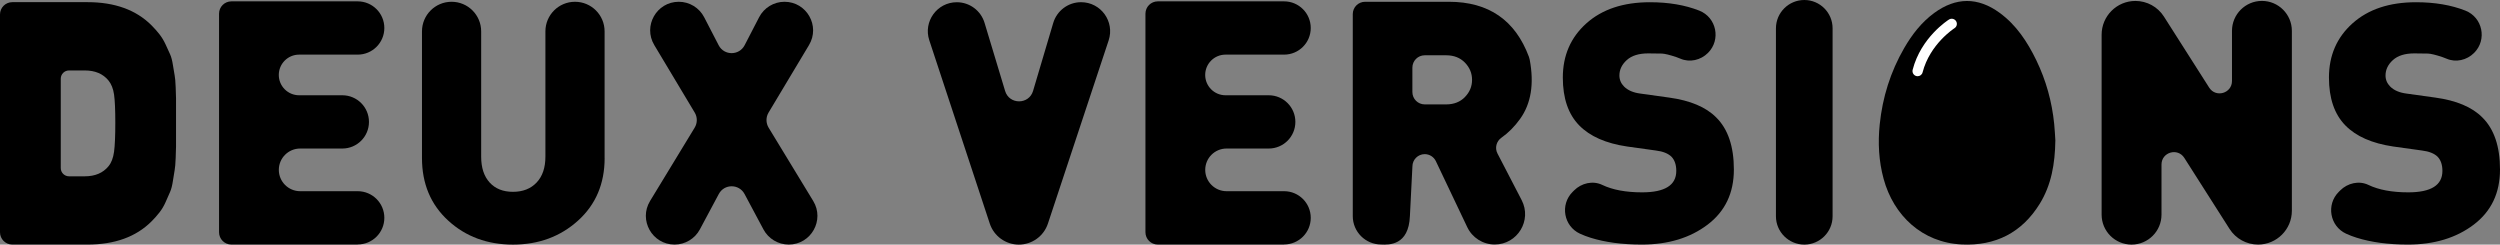
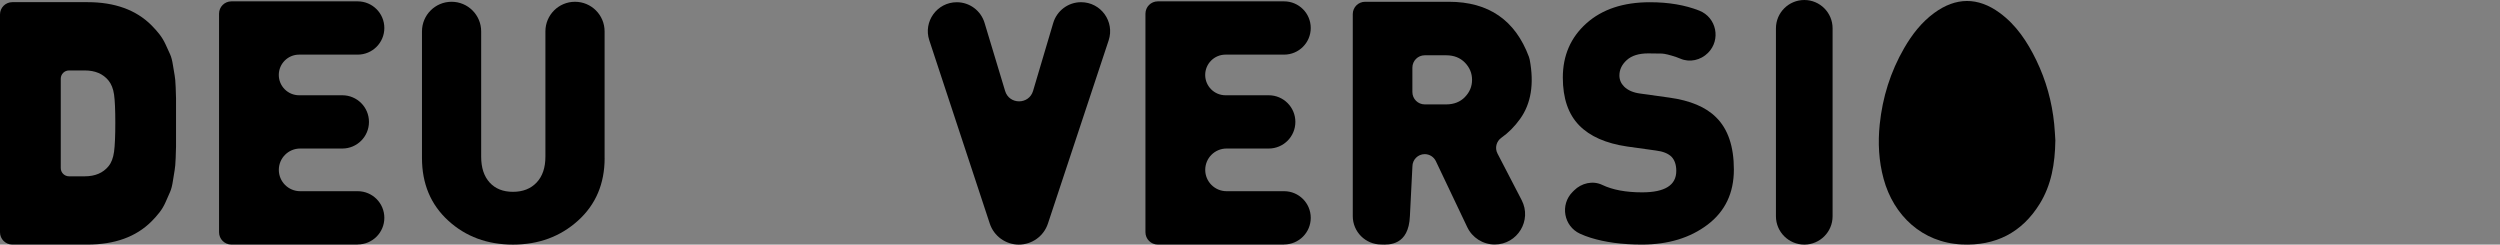
<svg xmlns="http://www.w3.org/2000/svg" id="Calque_1" viewBox="0 0 717.21 70.17">
  <rect x="0" y="0" width="717.21" height="70.17" fill="#808080" stroke="none" />
  <defs>
    <style>      .st0 {        fill: #fff;      }    </style>
  </defs>
  <path d="M525.74,8.11v53.95c0,4.47-3.64,8.11-8.11,8.11s-8.14-3.64-8.14-8.11V8.11c0-4.47,3.66-8.11,8.14-8.11s8.11,3.64,8.11,8.11Z" />
  <g id="kvWOvk">
    <path d="M589.65,40.27c-.1,6.76-1.16,12.8-4.48,18.19-5.12,8.29-12.69,12.12-22.37,11.67-11.37-.53-19.57-8.33-22.42-18.82-1.4-5.14-1.66-10.34-1.12-15.61.8-7.79,3.09-15.1,7.01-21.89,2.25-3.89,4.96-7.4,8.61-10.08,6.24-4.57,12.55-4.6,18.77-.06,4.8,3.5,7.97,8.33,10.53,13.6,2.81,5.8,4.5,11.92,5.14,18.32.17,1.72.25,3.46.33,4.67h0Z" />
  </g>
-   <path class="st0" d="M550.14,21.87c-.12,0-.25-.02-.37-.05-.79-.2-1.26-1.01-1.06-1.8,2.4-9.31,10.11-14.22,10.43-14.42.69-.43,1.6-.22,2.03.47.43.69.22,1.6-.47,2.03h0c-.07.04-7.04,4.52-9.14,12.66-.17.67-.77,1.11-1.43,1.11h0Z" />
  <path d="M497.42,48.65c0,6.72-2.51,11.99-7.54,15.8-5.03,3.81-11.32,5.71-18.87,5.71-5.63,0-10.55-.65-14.74-1.97-1.03-.32-2.03-.7-3-1.15-4.68-2.15-5.76-8.34-2.12-11.98l.42-.42c2.13-2.13,5.39-2.89,8.1-1.59,2.97,1.42,6.78,2.13,11.44,2.13,6.53,0,9.79-2.05,9.79-6.15,0-1.73-.45-3.07-1.34-4.03-.96-.96-2.47-1.57-4.51-1.82l-8.26-1.15c-6.08-.9-10.66-2.91-13.73-6.05-3.14-3.2-4.71-7.78-4.71-13.73,0-6.34,2.26-11.52,6.77-15.56,4.51-4.03,10.58-6.05,18.2-6.05,5.38,0,10.09.8,14.16,2.4,4.97,1.95,6.29,8.37,2.51,12.14h0c-2.09,2.09-5.24,2.82-7.94,1.64-.37-.16-.75-.31-1.14-.44-1.92-.64-3.3-.97-4.13-1.01-.83-.03-2.15-.05-3.94-.05-2.69,0-4.74.64-6.15,1.92-1.41,1.28-2.11,2.75-2.11,4.42,0,1.22.45,2.27,1.34,3.17,1.09,1.09,2.66,1.76,4.71,2.02l8.26,1.15c6.02.83,10.5,2.72,13.44,5.67,3.39,3.33,5.09,8.32,5.09,14.98Z" />
-   <path d="M717.21,48.65c0,6.72-2.51,11.99-7.54,15.8-5.03,3.81-11.32,5.71-18.87,5.71-5.63,0-10.55-.65-14.74-1.97-1.03-.32-2.03-.7-3-1.15-4.68-2.15-5.76-8.34-2.12-11.98l.42-.42c2.13-2.13,5.39-2.89,8.1-1.59,2.97,1.42,6.78,2.13,11.44,2.13,6.53,0,9.79-2.05,9.79-6.15,0-1.73-.45-3.07-1.34-4.03-.96-.96-2.47-1.57-4.51-1.82l-8.26-1.15c-6.08-.9-10.66-2.91-13.73-6.05-3.14-3.2-4.71-7.78-4.71-13.73,0-6.34,2.26-11.52,6.77-15.56,4.51-4.03,10.58-6.05,18.2-6.05,5.38,0,10.09.8,14.16,2.4,4.97,1.95,6.29,8.37,2.51,12.14h0c-2.09,2.09-5.24,2.82-7.94,1.64-.37-.16-.75-.31-1.14-.44-1.92-.64-3.3-.97-4.13-1.01-.83-.03-2.15-.05-3.94-.05-2.69,0-4.74.64-6.15,1.92-1.41,1.28-2.11,2.75-2.11,4.42,0,1.22.45,2.27,1.34,3.17,1.09,1.09,2.66,1.76,4.71,2.02l8.26,1.15c6.02.83,10.5,2.72,13.44,5.67,3.39,3.33,5.09,8.32,5.09,14.98Z" />
-   <path d="M647.8,70.16h0c-3.31,0-6.4-1.69-8.18-4.49l-12.98-20.38c-1.91-2.99-6.54-1.64-6.54,1.91v14.38c0,4.74-3.85,8.59-8.59,8.59h0c-4.74,0-8.59-3.85-8.59-8.59V9.97c0-5.36,4.34-9.7,9.7-9.7h0c3.31,0,6.4,1.69,8.18,4.49l12.98,20.38c1.91,2.99,6.54,1.64,6.54-1.91v-14.38c0-4.74,3.85-8.59,8.59-8.59h0c4.74,0,8.59,3.85,8.59,8.59v51.61c0,5.36-4.34,9.7-9.7,9.7Z" />
  <path d="M368.39,70.16h-36.24c-1.96,0-3.54-1.59-3.54-3.54V3.93c0-1.96,1.59-3.54,3.54-3.54h36.24c4.22,0,7.64,3.42,7.64,7.64h0c0,4.22-3.42,7.64-7.64,7.64h-16.81c-3.22,0-5.83,2.61-5.83,5.83h0c0,3.22,2.61,5.83,5.83,5.83h12.4c4.22,0,7.64,3.42,7.64,7.64h0c0,4.22-3.42,7.64-7.64,7.64h-12.1c-3.38,0-6.12,2.74-6.12,6.12h0c0,3.38,2.74,6.12,6.12,6.12h16.51c4.22,0,7.64,3.42,7.64,7.64h0c0,4.22-3.42,7.64-7.64,7.64v.03Z" />
  <path d="M428.8,70.14h0c-3.37,0-6.43-1.94-7.87-4.98l-9-18.92c-.59-1.23-1.83-2.02-3.19-2.02h0c-1.95,0-3.54,1.58-3.54,3.54l-.72,14.23c-.34,8.5-6.04,8.25-8.26,8.15h0c-4.49,0-8.13-3.64-8.13-8.13V4.04c0-1.95,1.58-3.53,3.53-3.53h24.04c11.4,0,19.05,5.27,22.97,15.81.1.26.17.53.22.8,1.31,6.94.39,12.6-2.75,16.98-1.56,2.18-3.35,3.99-5.37,5.41-1.45,1.02-1.95,2.94-1.13,4.52l6.94,13.38c3.01,5.8-1.2,12.73-7.74,12.73h0ZM420.26,27.84c1.37-1.4,2.05-3.05,2.05-4.94s-.69-3.54-2.05-4.94c-1.37-1.4-3.16-2.1-5.38-2.1h-6.15c-1.95,0-3.54,1.58-3.54,3.54v7.01c0,1.95,1.58,3.54,3.54,3.54h6.15c2.21,0,4.01-.7,5.38-2.1h0Z" />
  <path d="M318.05,11.6l-17.42,52.55c-1.19,3.59-4.55,6.02-8.34,6.02h0c-3.79,0-7.15-2.43-8.34-6.03l-17.35-52.58c-1.78-5.38,2.23-10.92,7.89-10.92h0c3.67,0,6.9,2.4,7.96,5.91l5.9,19.55c1.2,3.98,6.84,3.96,8.02-.02l5.78-19.48c1.05-3.54,4.3-5.97,7.99-5.97h0c5.69,0,9.7,5.56,7.91,10.96h0Z" />
  <path d="M173.46,45.33c0,7.37-2.54,13.36-7.62,17.95s-11.3,6.89-18.68,6.89-13.57-2.3-18.58-6.89-7.52-10.57-7.52-17.95V9c0-4.69,3.8-8.49,8.49-8.49h0c4.69,0,8.49,3.8,8.49,8.49v35.94c0,3.17.81,5.64,2.43,7.42s3.85,2.67,6.69,2.67,5.11-.89,6.79-2.67,2.52-4.25,2.52-7.42V9c0-4.69,3.8-8.49,8.49-8.49h0c4.69,0,8.49,3.8,8.49,8.49v36.33h0Z" />
  <path d="M50.5,31.73v10.3c0,.52-.03,1.61-.1,3.27-.07,1.66-.16,2.82-.29,3.47-.13.65-.29,1.66-.49,3.03-.2,1.37-.47,2.46-.83,3.27-.36.82-.78,1.77-1.27,2.88s-1.07,2.1-1.76,2.98c-.68.88-1.45,1.74-2.3,2.59-4.43,4.43-10.55,6.64-18.36,6.64H3.53c-1.95,0-3.53-1.58-3.53-3.53V4.15C0,2.2,1.58.62,3.53.62h21.57c7.81,0,13.93,2.21,18.36,6.64.85.85,1.61,1.71,2.3,2.59.68.88,1.27,1.85,1.76,2.93.49,1.07.91,2,1.27,2.78.36.78.63,1.84.83,3.17.2,1.34.36,2.31.49,2.93s.23,1.74.29,3.37c.06,1.63.1,2.69.1,3.17v3.52h0ZM33.08,35.2c0-3.71-.12-6.4-.36-8.08s-.78-3.02-1.6-4.03c-1.57-1.92-3.84-2.88-6.81-2.88h-4.51c-1.31,0-2.37,1.06-2.37,2.37v25.63c0,1.31,1.06,2.37,2.37,2.37h4.51c2.97,0,5.24-.96,6.81-2.88.83-1,1.36-2.39,1.6-4.16.24-1.77.36-4.55.36-8.34Z" />
  <path d="M102.62,70.16h-36.24c-1.96,0-3.54-1.59-3.54-3.54V3.93c0-1.96,1.59-3.54,3.54-3.54h36.24c4.22,0,7.64,3.42,7.64,7.64h0c0,4.22-3.42,7.64-7.64,7.64h-16.81c-3.22,0-5.83,2.61-5.83,5.83h0c0,3.22,2.61,5.83,5.83,5.83h12.4c4.22,0,7.64,3.42,7.64,7.64h0c0,4.22-3.42,7.64-7.64,7.64h-12.1c-3.38,0-6.12,2.74-6.12,6.12h0c0,3.38,2.74,6.12,6.12,6.12h16.51c4.22,0,7.64,3.42,7.64,7.64h0c0,4.22-3.42,7.64-7.64,7.64v.03Z" />
-   <path d="M226.28,70.16h0c-3.04,0-5.83-1.67-7.26-4.35l-5.42-10.15c-1.58-2.96-5.82-2.96-7.39,0l-5.43,10.15c-1.43,2.68-4.22,4.35-7.26,4.35h0c-6.42,0-10.36-7.02-7.03-12.5l12.8-21.04c.81-1.33.81-3,.01-4.33l-11.6-19.36c-3.28-5.47.66-12.42,7.03-12.42h0c3.07,0,5.87,1.71,7.28,4.43l4.16,8.04c1.56,3.02,5.88,3.02,7.45,0l4.16-8.04c1.41-2.72,4.22-4.43,7.28-4.43h0c6.37,0,10.31,6.95,7.03,12.42l-11.6,19.36c-.8,1.34-.79,3,.01,4.33l12.8,21.04c3.33,5.48-.61,12.5-7.03,12.5h.01Z" />
</svg>